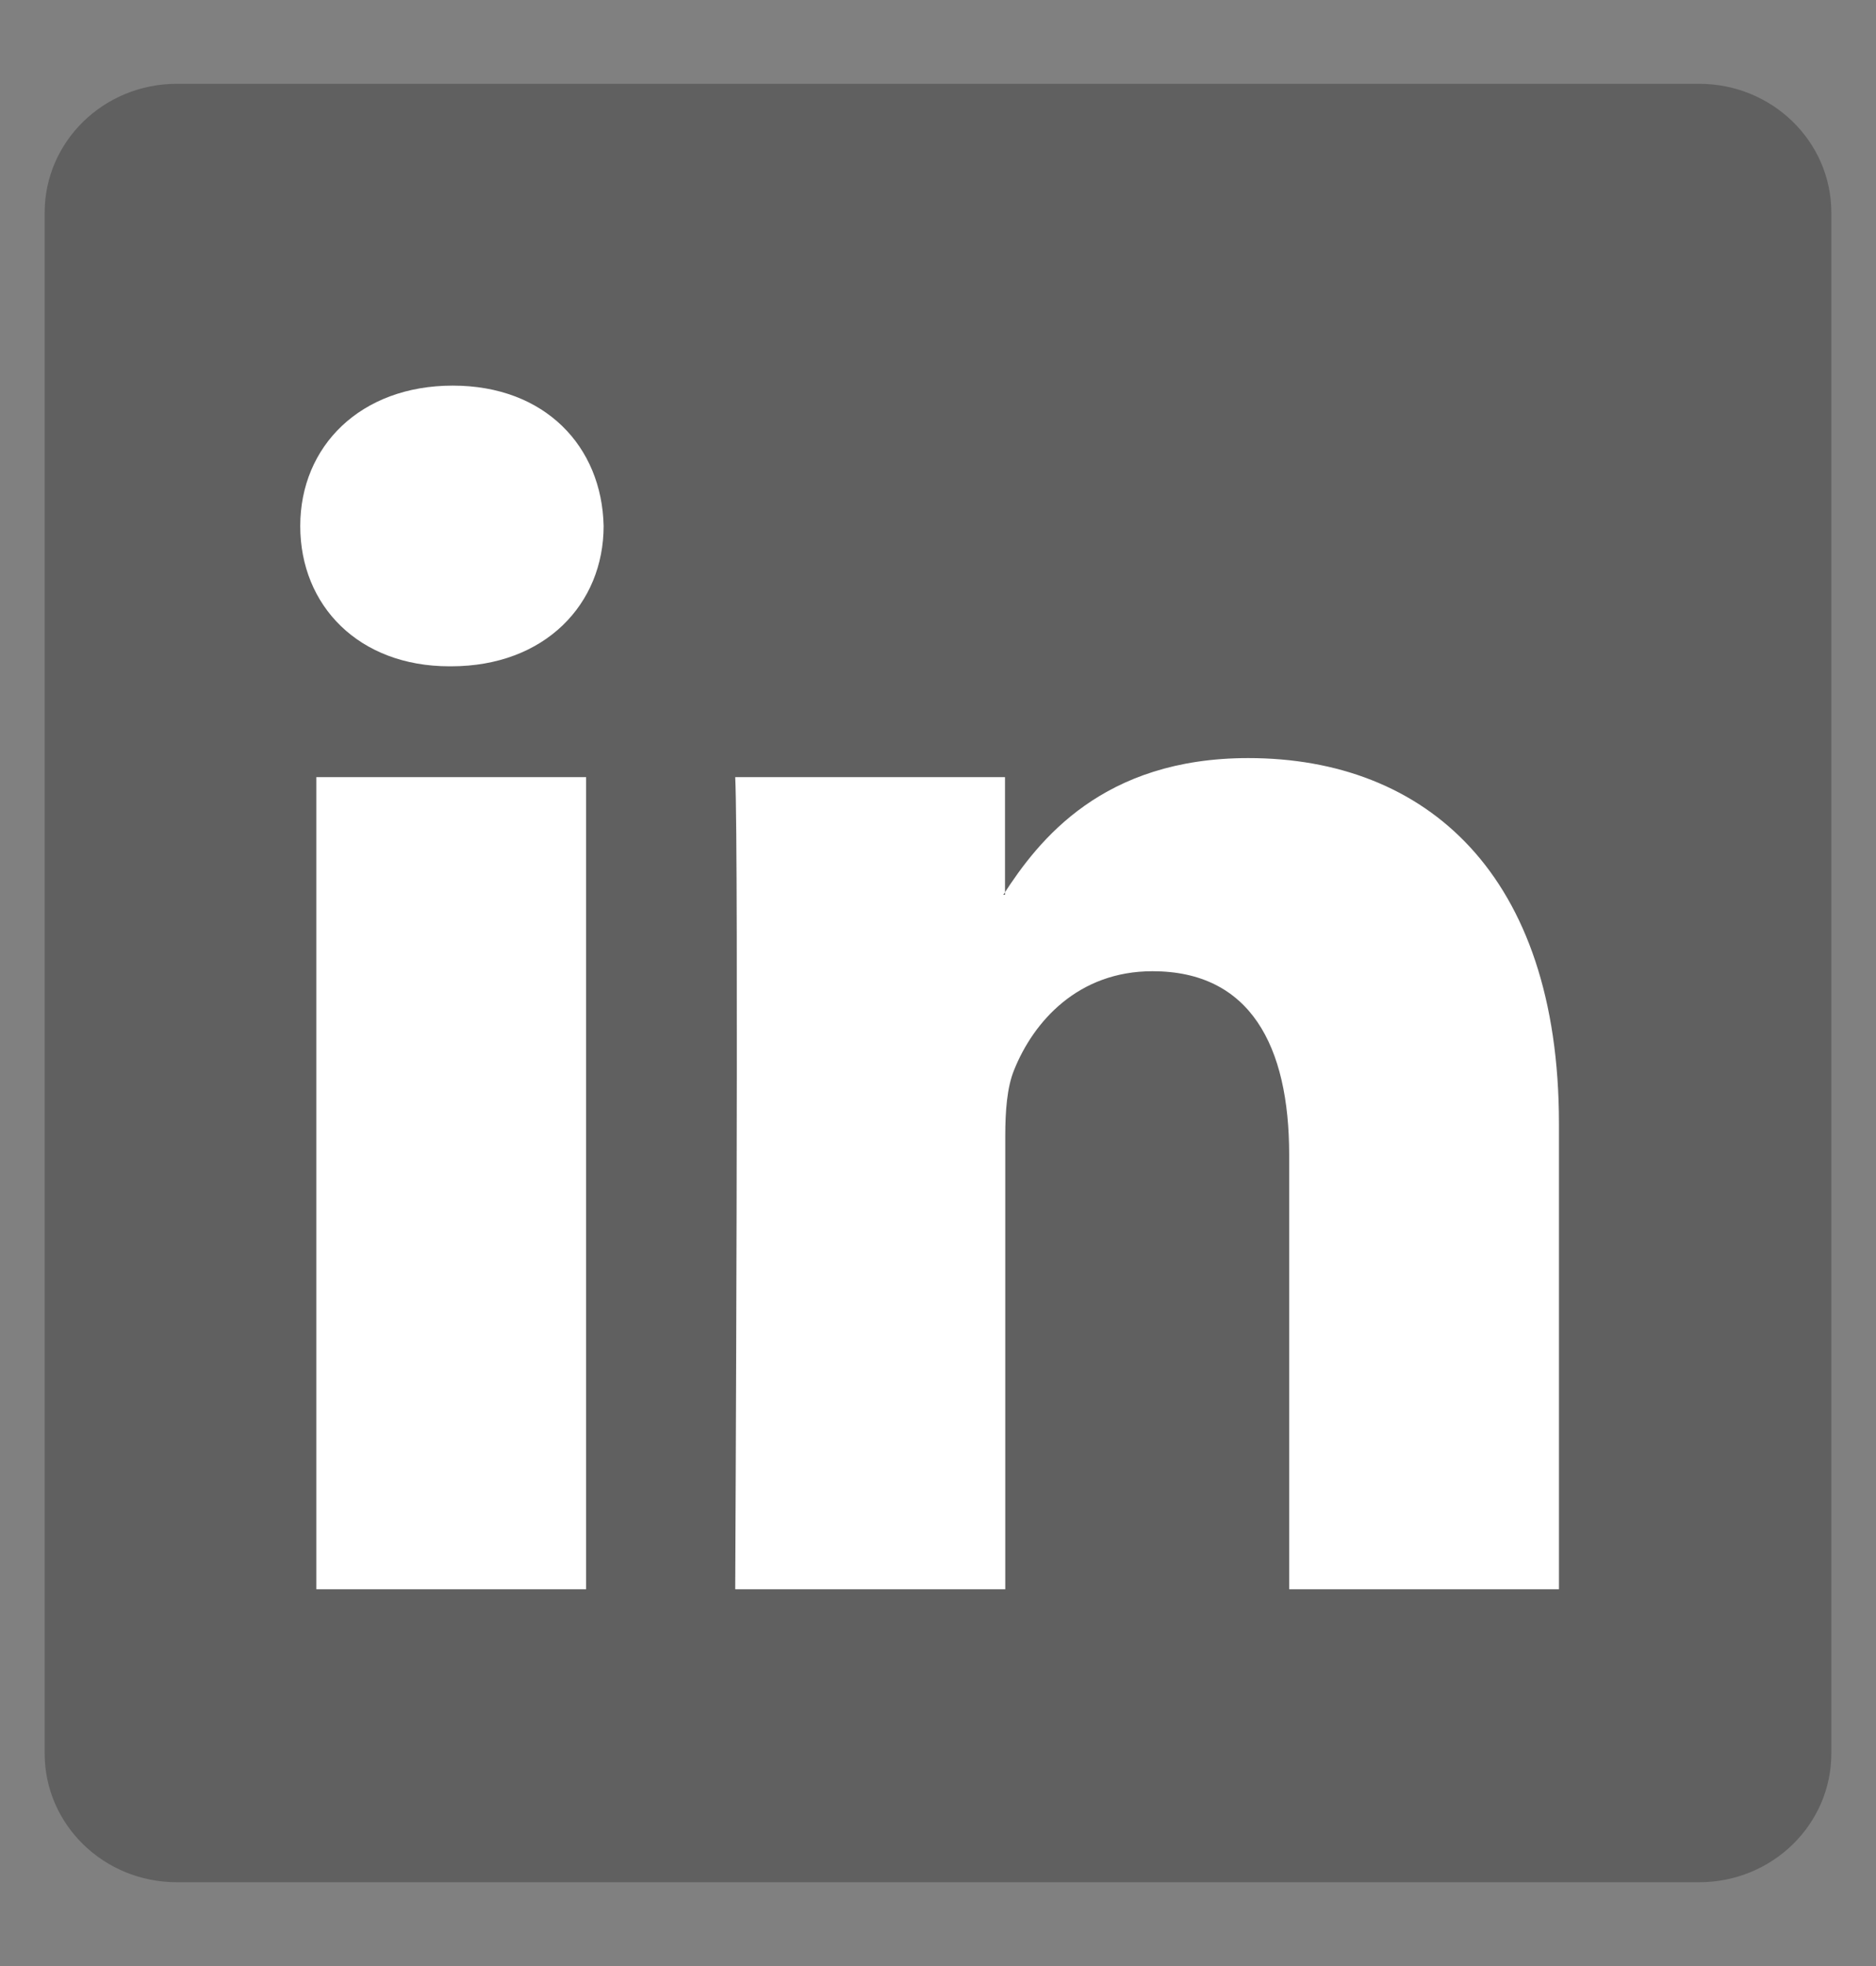
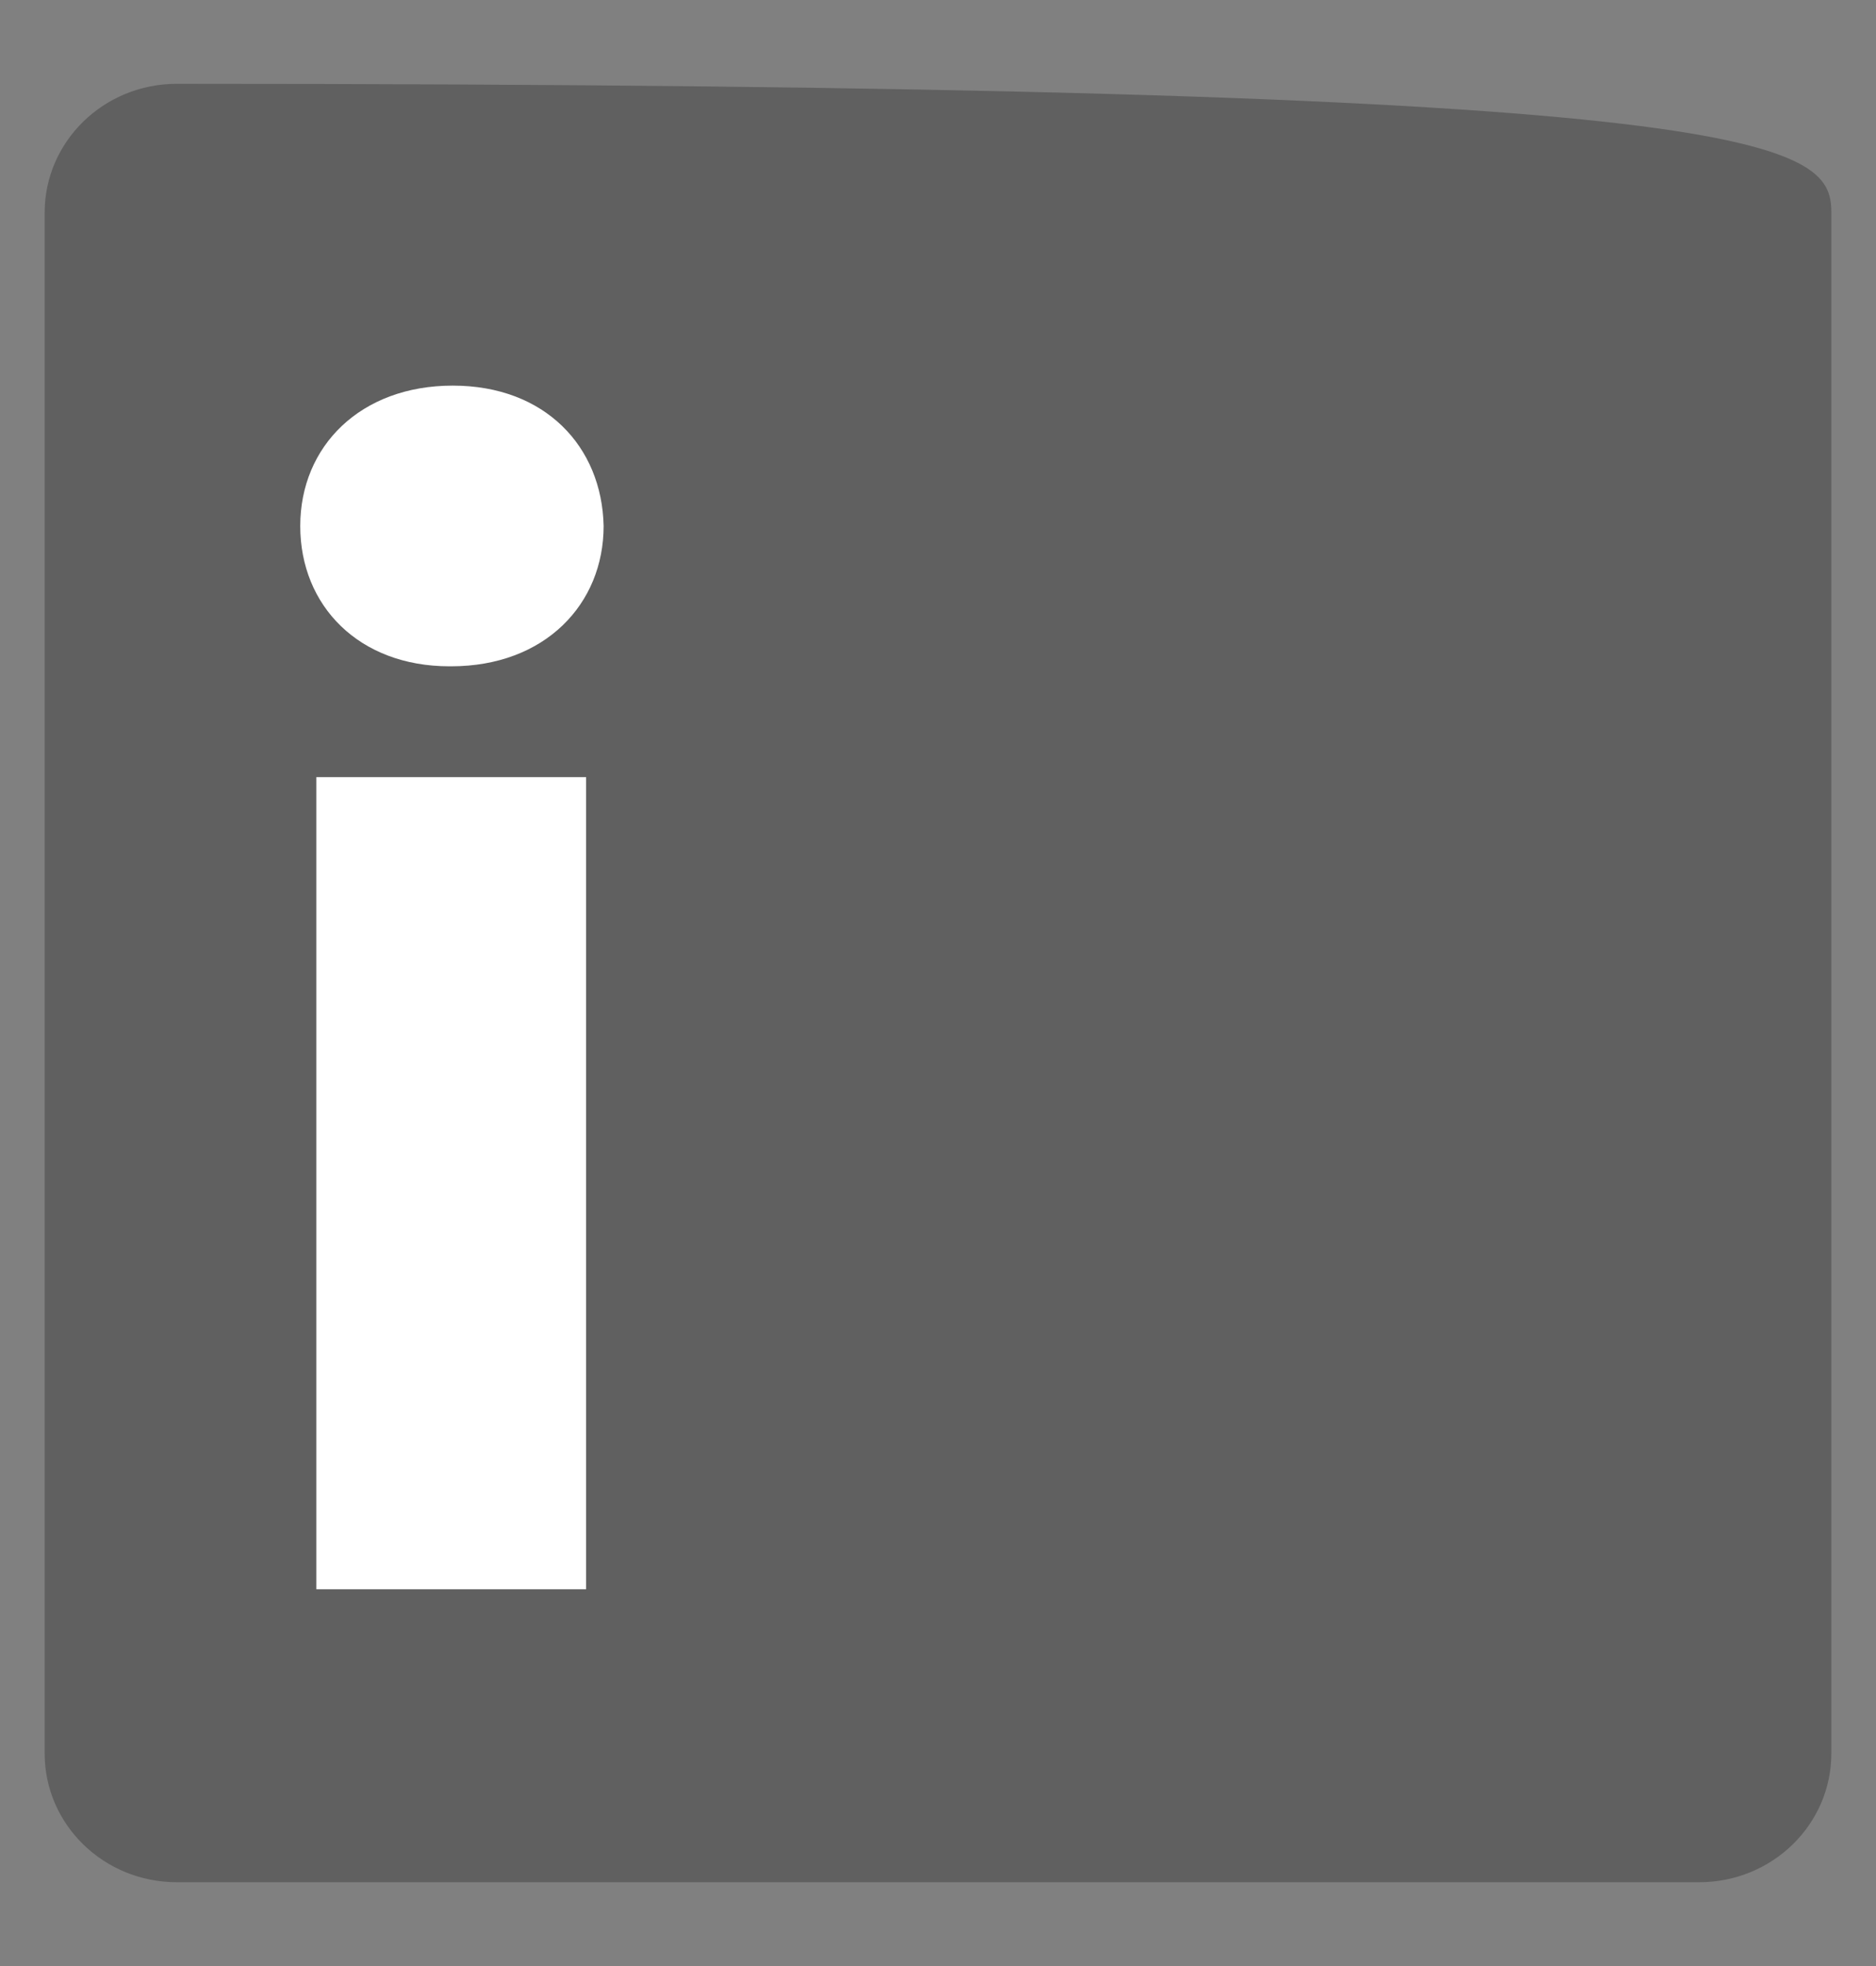
<svg xmlns="http://www.w3.org/2000/svg" width="21" height="22" viewBox="0 0 21 22" fill="none">
  <rect x="0" y="0" width="21" height="22" fill="#808080" stroke="none" />
-   <path d="M0.5 2.379C0.5 1.584 1.161 0.938 1.979 0.938H19.021C19.838 0.938 20.5 1.584 20.5 2.379V19.621C20.5 20.417 19.838 21.062 19.021 21.062H1.979C1.161 21.062 0.5 20.417 0.5 19.621V2.379Z" fill="black" fill-opacity="0.25" />
+   <path d="M0.5 2.379C0.5 1.584 1.161 0.938 1.979 0.938C19.838 0.938 20.5 1.584 20.5 2.379V19.621C20.5 20.417 19.838 21.062 19.021 21.062H1.979C1.161 21.062 0.5 20.417 0.5 19.621V2.379Z" fill="black" fill-opacity="0.25" />
  <path fill-rule="evenodd" clip-rule="evenodd" d="M6.561 17.784V8.696H3.541V17.784H6.561ZM5.049 7.456C6.104 7.456 6.757 6.757 6.757 5.886C6.738 4.996 6.101 4.315 5.068 4.315C4.036 4.315 3.361 4.993 3.361 5.886C3.361 6.778 4.017 7.456 5.031 7.456H5.049Z" fill="white" />
-   <path fill-rule="evenodd" clip-rule="evenodd" d="M8.233 17.784H11.253V12.71C11.253 12.438 11.272 12.167 11.352 11.973C11.57 11.43 12.068 10.868 12.901 10.868C13.995 10.868 14.431 11.702 14.431 12.922V17.784H17.451V12.573C17.451 9.782 15.961 8.483 13.974 8.483C12.345 8.483 11.629 9.395 11.231 10.013H11.25V8.696H8.23C8.271 9.548 8.23 17.781 8.23 17.781L8.233 17.784Z" fill="white" />
</svg>